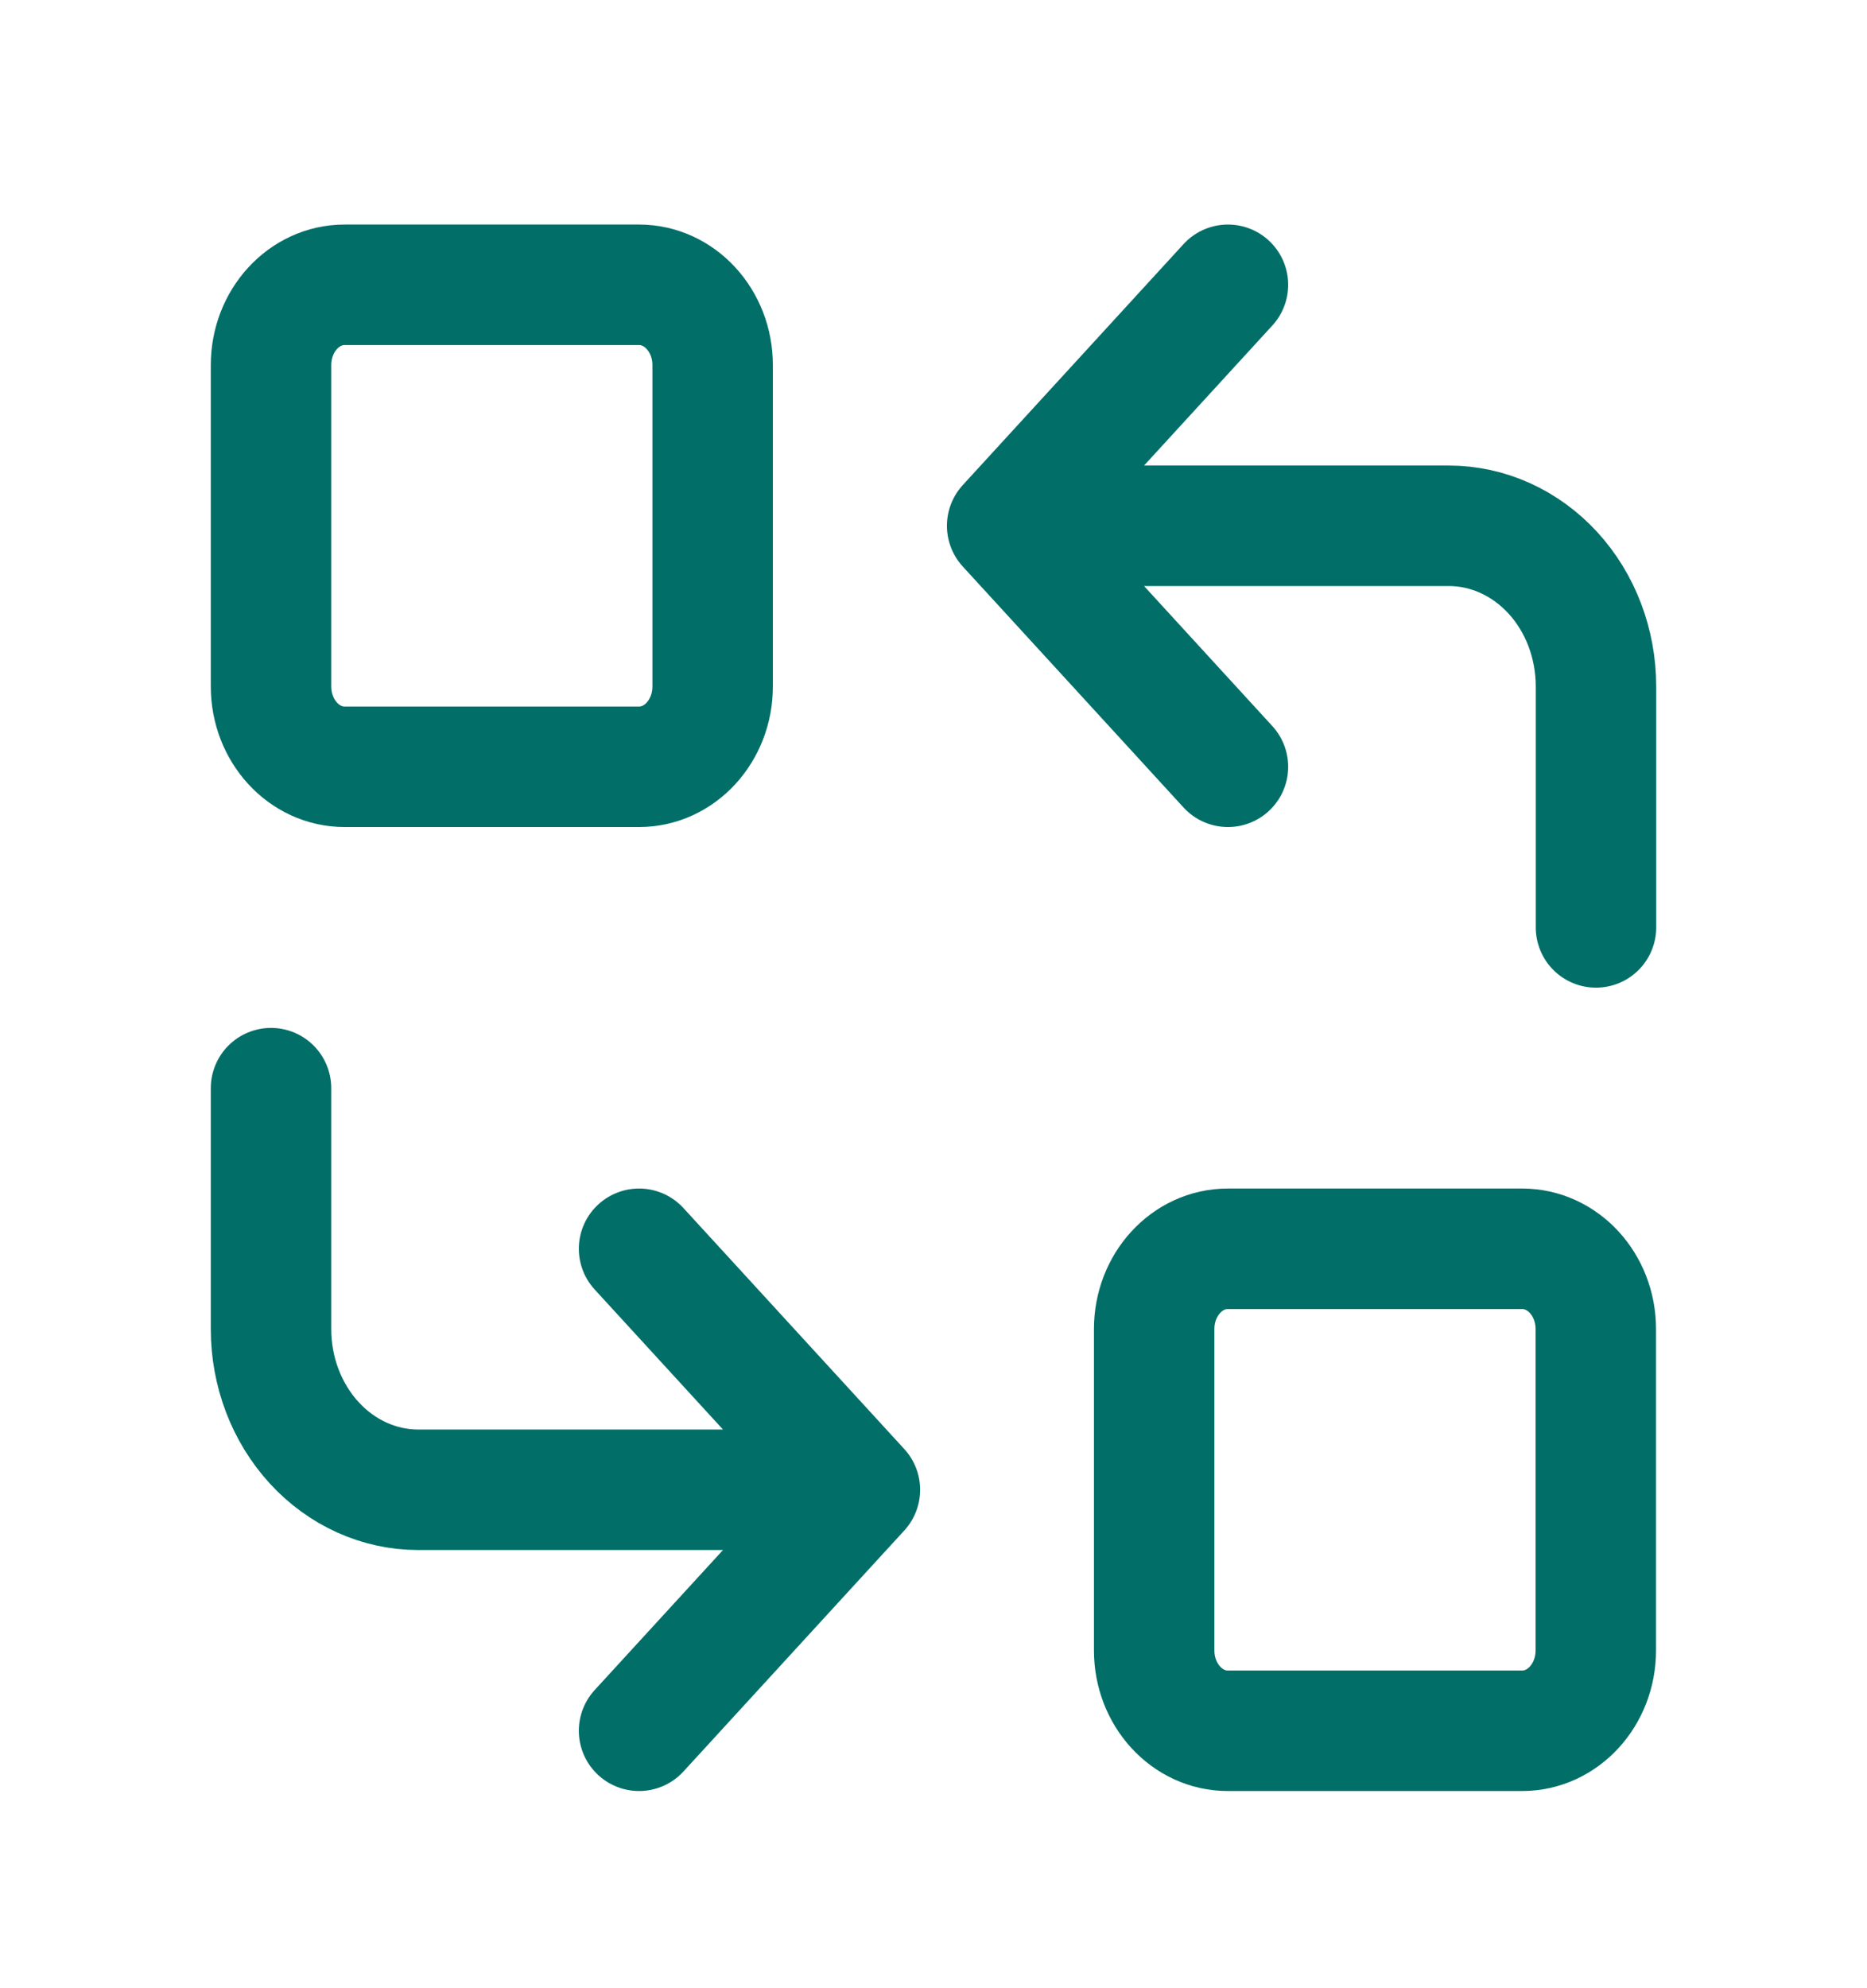
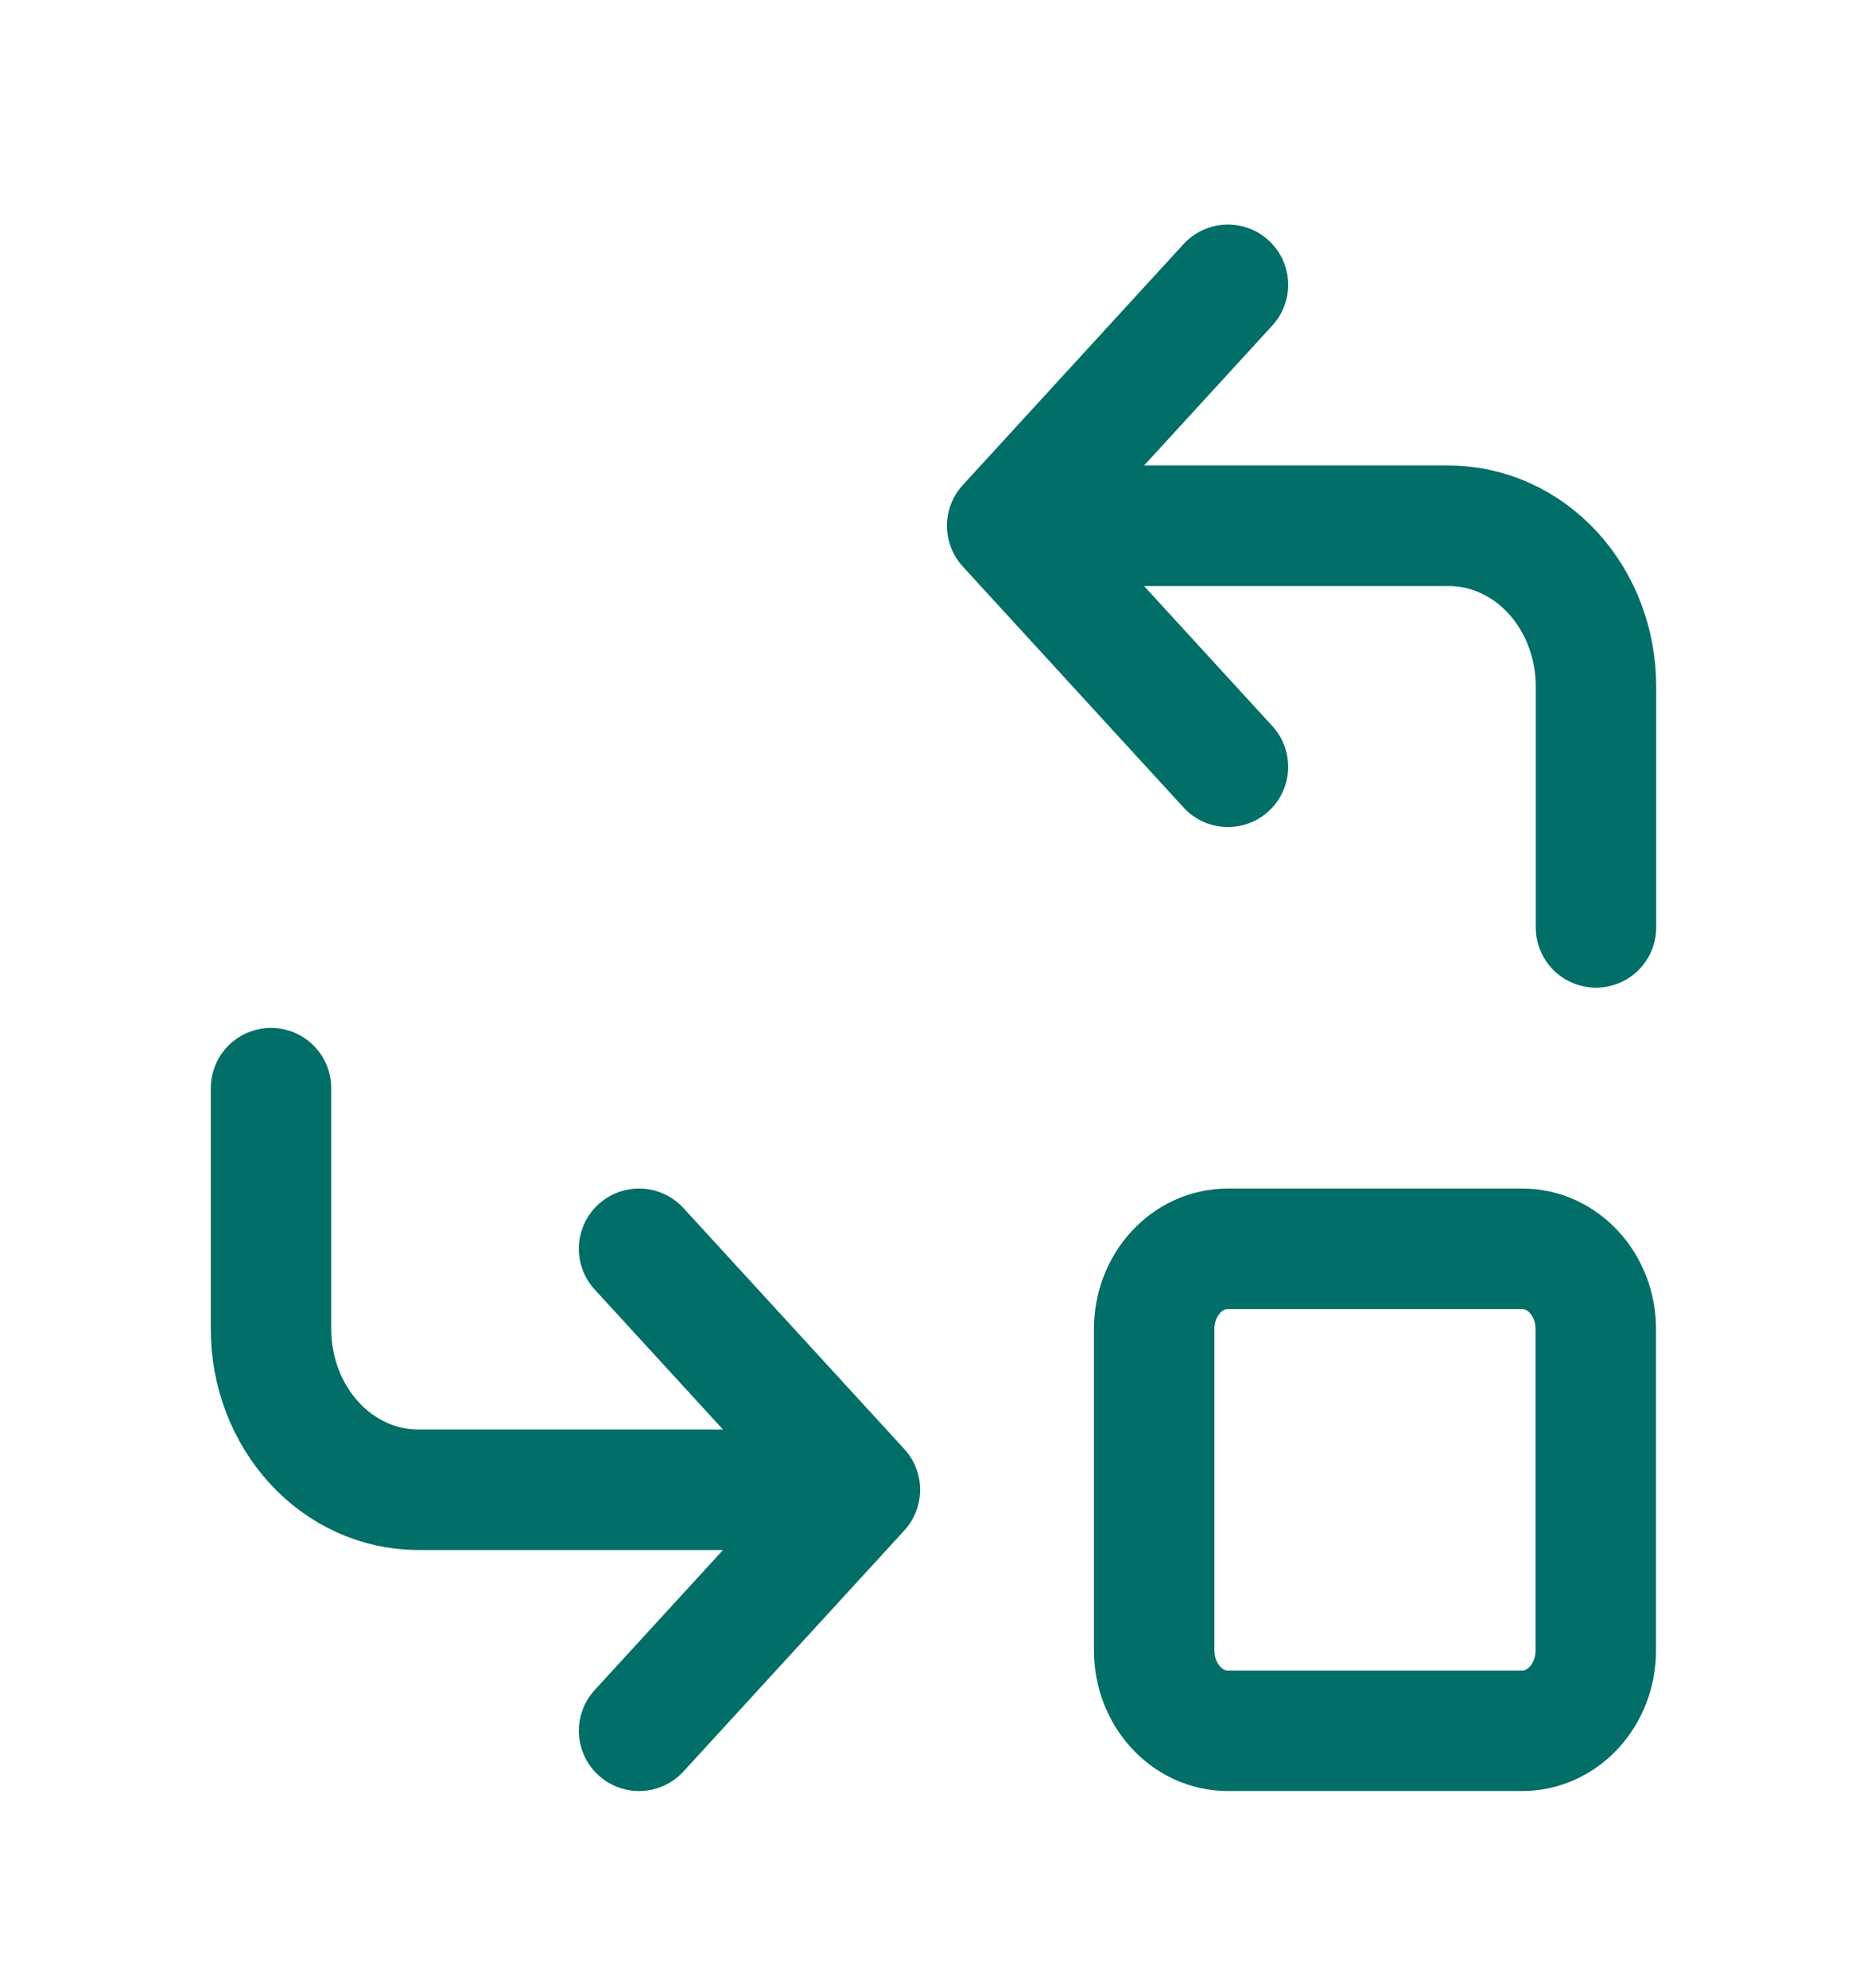
<svg xmlns="http://www.w3.org/2000/svg" width="31" height="33" viewBox="0 0 31 33" fill="none">
-   <path d="M10.611 4.727H5.722C5.047 4.727 4.5 5.324 4.5 6.06V11.393C4.5 12.13 5.047 12.727 5.722 12.727H10.611C11.286 12.727 11.833 12.13 11.833 11.393V6.06C11.833 5.324 11.286 4.727 10.611 4.727Z" stroke="#016E68" stroke-width="2" stroke-linecap="round" stroke-linejoin="round" />
  <path d="M25.275 20.727H20.386C19.711 20.727 19.164 21.323 19.164 22.06V27.393C19.164 28.13 19.711 28.727 20.386 28.727H25.275C25.95 28.727 26.497 28.13 26.497 27.393V22.06C26.497 21.323 25.95 20.727 25.275 20.727Z" stroke="#016E68" stroke-width="2" stroke-linecap="round" stroke-linejoin="round" />
  <path d="M26.5 15.393V11.393C26.5 10.686 26.243 10.008 25.785 9.508C25.326 9.008 24.704 8.727 24.056 8.727H16.723M16.723 8.727L20.389 12.727M16.723 8.727L20.389 4.727" stroke="#016E68" stroke-width="2" stroke-linecap="round" stroke-linejoin="round" />
  <path d="M4.5 18.061V22.061C4.5 22.768 4.758 23.446 5.216 23.946C5.674 24.446 6.296 24.727 6.944 24.727H14.278M14.278 24.727L10.611 20.727M14.278 24.727L10.611 28.727" stroke="#016E68" stroke-width="2" stroke-linecap="round" stroke-linejoin="round" />
</svg>